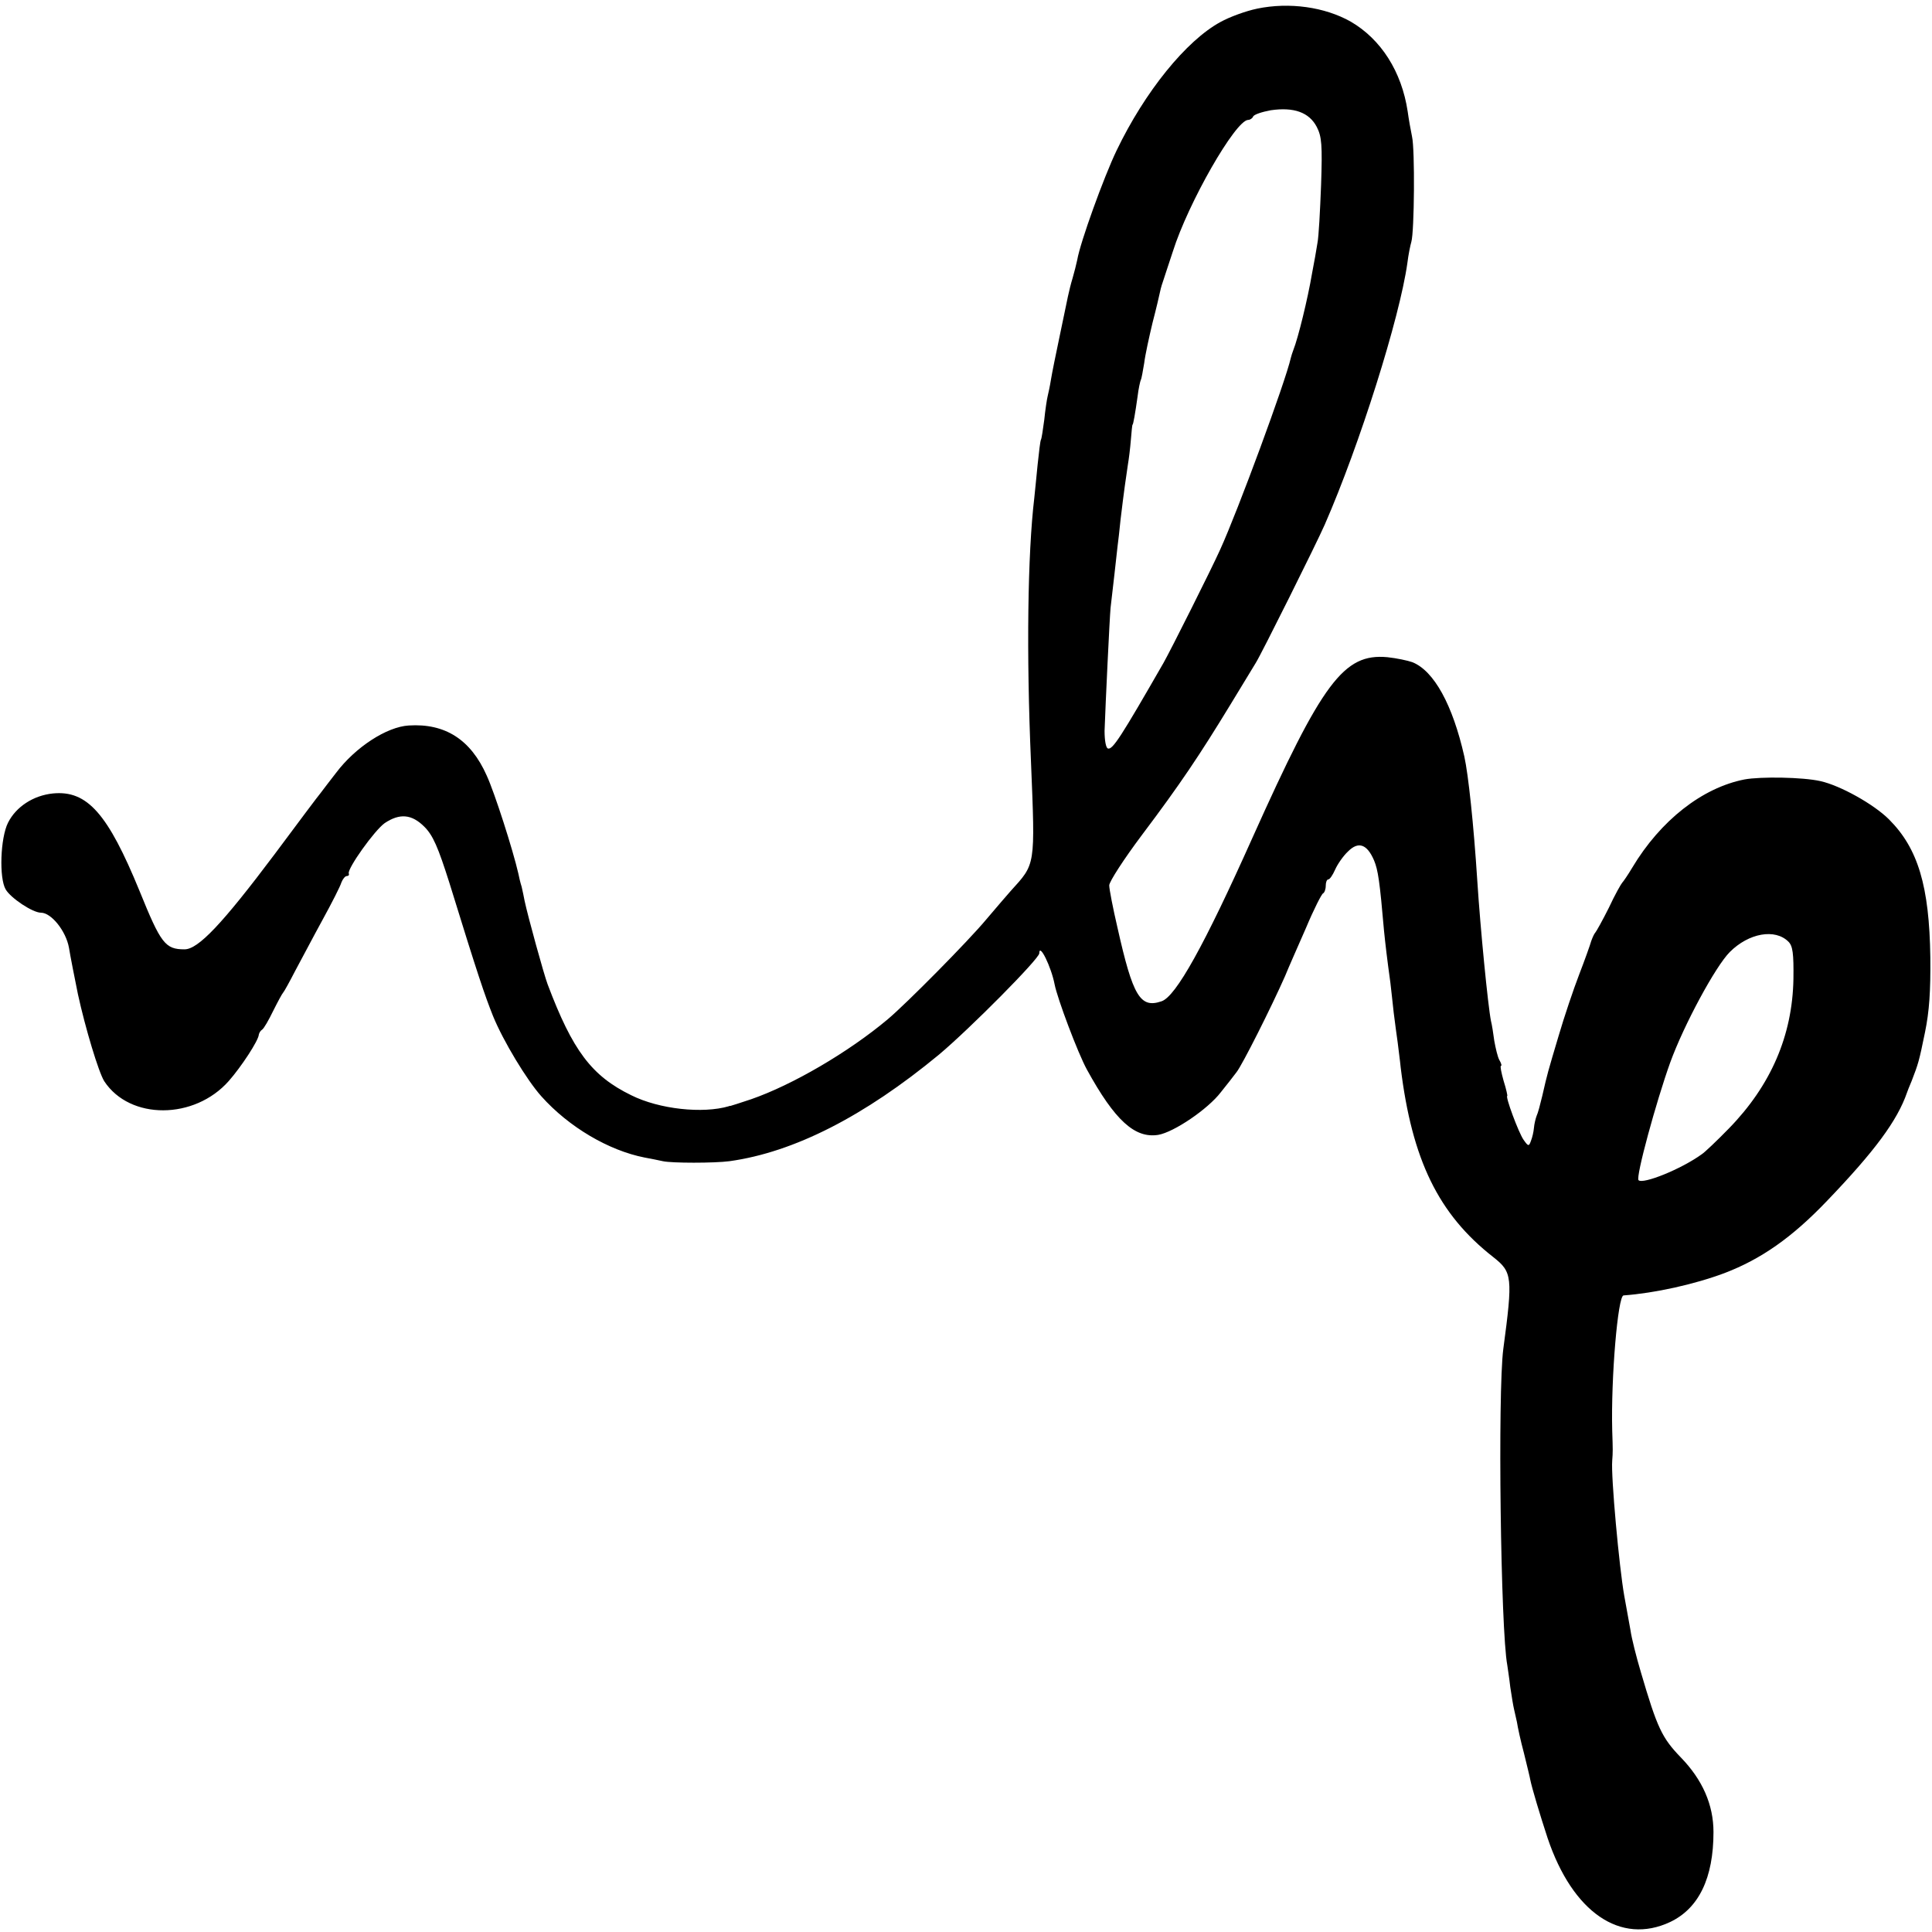
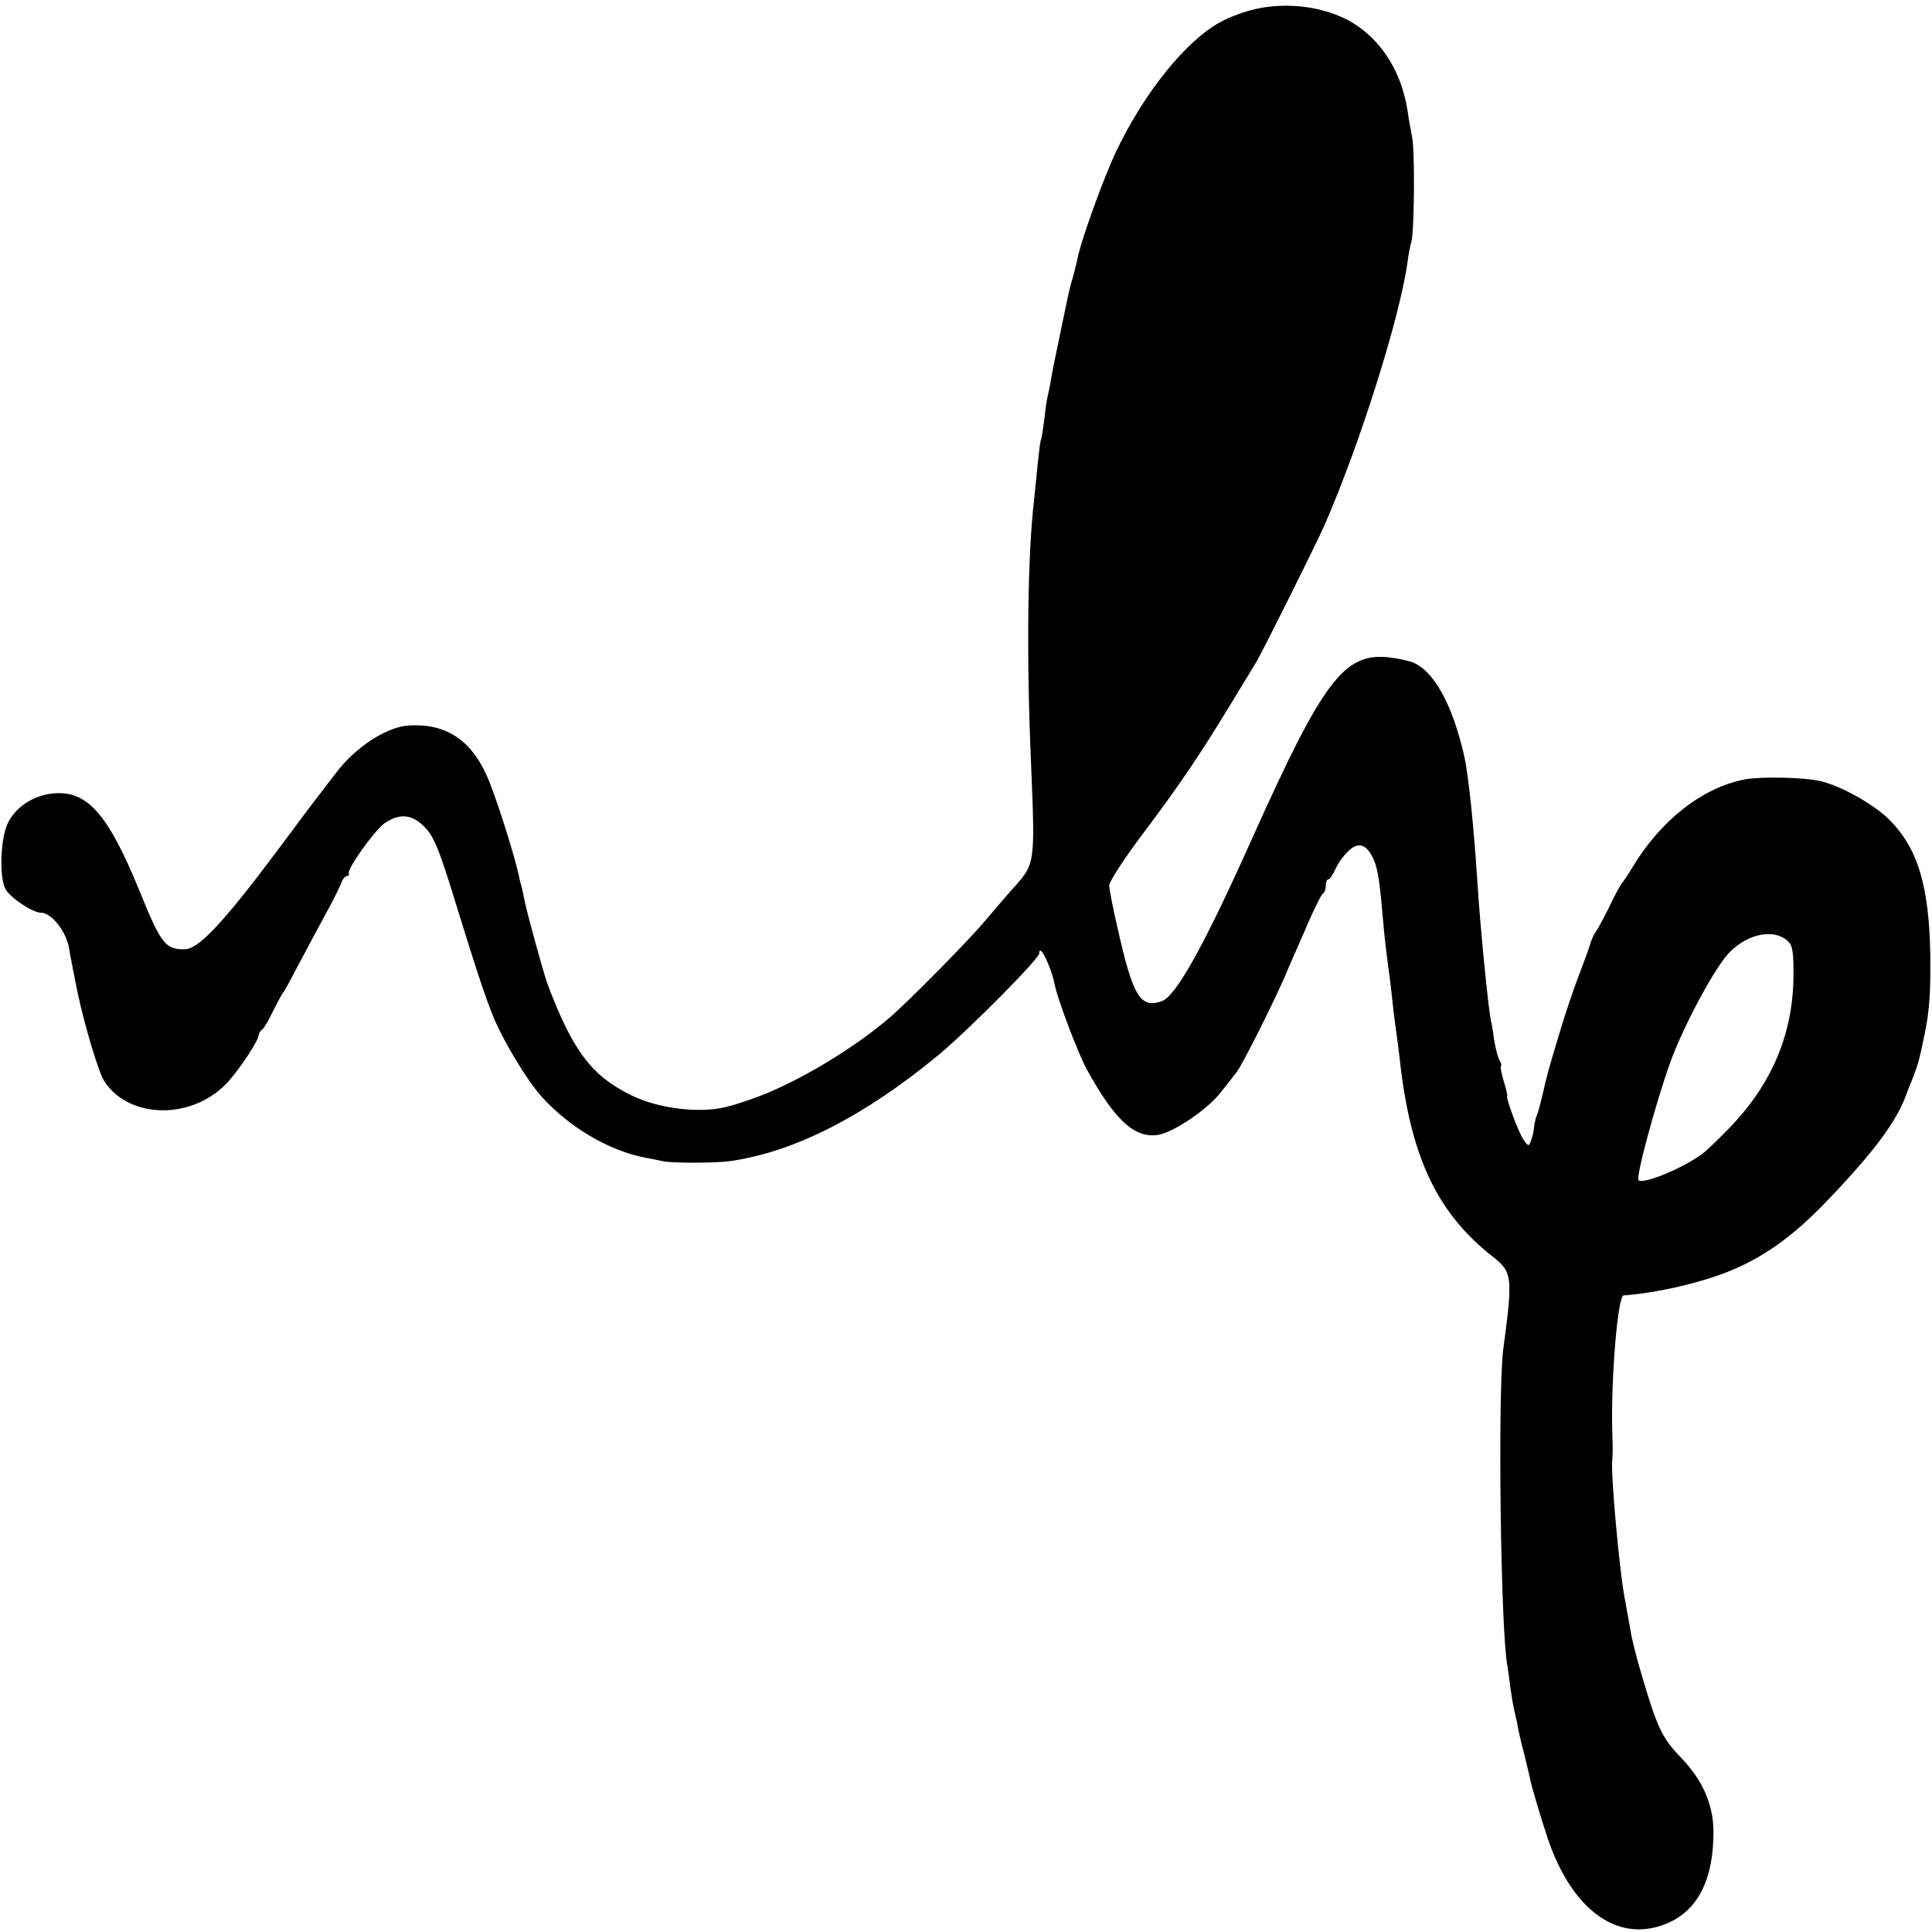
<svg xmlns="http://www.w3.org/2000/svg" version="1.0" width="580pt" height="580pt" viewBox="0 0 580 580" preserveAspectRatio="xMidYMid meet">
  <g transform="translate(0,580) scale(0.1,-0.1)" fill="#000000" stroke="none">
-     <path d="M3774 5774 c-34 -7 -83 -25 -110 -40 -103 -56 -227 -209 -312 -386 -38 -79 -109 -275 -118 -328 -3 -14 -9 -38 -14 -55 -5 -16 -11 -41 -14 -55 -3 -14 -14 -68 -25 -120 -11 -52 -23 -111 -26 -130 -3 -19 -8 -42 -10 -50 -2 -8 -7 -40 -10 -70 -4 -30 -8 -57 -10 -60 -2 -3 -6 -37 -10 -75 -4 -39 -8 -83 -10 -100 -20 -168 -24 -467 -10 -790 13 -319 14 -307 -61 -390 -11 -12 -43 -50 -73 -85 -54 -65 -240 -253 -296 -300 -118 -99 -286 -197 -410 -240 -33 -11 -61 -20 -62 -20 -2 0 -4 0 -5 -1 -78 -23 -209 -9 -293 33 -119 58 -176 134 -251 333 -11 29 -59 203 -69 250 -2 11 -6 30 -9 43 -4 12 -8 30 -10 40 -16 70 -71 242 -95 294 -48 108 -125 157 -234 150 -66 -4 -160 -65 -218 -142 -19 -24 -39 -51 -46 -60 -7 -8 -69 -91 -139 -185 -157 -209 -229 -285 -270 -285 -58 0 -71 17 -135 175 -95 232 -157 303 -260 293 -59 -6 -111 -40 -135 -88 -23 -46 -27 -166 -7 -200 15 -26 81 -70 106 -70 31 0 75 -55 84 -105 3 -20 19 -101 27 -140 22 -101 62 -234 79 -261 77 -117 271 -116 374 1 37 42 89 121 90 139 1 5 5 12 10 15 5 3 20 29 33 56 14 28 27 52 30 55 3 3 19 32 36 65 18 33 54 102 82 153 28 51 54 102 57 113 4 10 11 19 16 19 5 0 8 3 6 8 -4 15 77 129 108 151 45 30 81 27 119 -11 26 -26 41 -61 75 -168 87 -282 106 -337 131 -400 31 -76 102 -193 145 -241 83 -93 203 -163 310 -184 17 -3 41 -8 55 -11 26 -6 155 -6 200 0 194 27 405 135 629 320 94 79 301 288 301 304 0 33 36 -41 46 -93 8 -42 70 -207 97 -256 84 -153 144 -207 214 -196 47 8 149 77 188 128 17 21 38 48 47 60 17 21 105 196 146 289 10 25 39 90 63 145 23 55 47 102 51 103 4 2 8 12 8 23 0 10 3 19 8 19 4 0 13 13 20 29 7 16 24 41 39 55 31 31 57 22 78 -27 12 -29 17 -62 30 -212 4 -39 9 -83 19 -155 2 -19 7 -60 10 -90 4 -30 9 -71 12 -90 2 -19 7 -53 9 -75 34 -277 113 -440 278 -569 57 -45 59 -59 30 -276 -17 -131 -8 -844 12 -949 1 -9 6 -38 9 -66 4 -27 9 -57 11 -65 2 -8 6 -26 9 -40 2 -14 11 -56 21 -93 9 -37 18 -73 19 -80 5 -25 29 -105 52 -175 75 -223 219 -322 368 -252 86 41 130 132 130 270 0 82 -33 157 -98 224 -57 59 -71 89 -120 256 -14 47 -28 103 -31 125 -8 44 -12 67 -19 105 -15 85 -40 357 -36 405 2 26 2 32 0 90 -4 160 17 405 34 406 94 7 212 33 303 67 110 42 203 107 308 217 143 149 211 241 240 325 1 3 7 19 14 35 20 52 22 58 40 146 13 63 17 124 16 225 -3 214 -37 327 -124 414 -46 46 -147 102 -206 115 -53 12 -179 14 -228 5 -127 -25 -252 -123 -337 -265 -13 -22 -27 -42 -30 -45 -3 -3 -22 -36 -40 -75 -19 -38 -38 -72 -41 -75 -3 -3 -8 -14 -12 -25 -3 -11 -19 -56 -36 -100 -17 -44 -45 -127 -62 -185 -33 -111 -33 -110 -49 -180 -6 -25 -13 -52 -17 -60 -3 -8 -7 -24 -8 -36 -1 -12 -5 -29 -9 -39 -6 -17 -8 -17 -22 3 -15 21 -56 132 -49 132 1 0 -3 20 -11 45 -7 25 -11 45 -8 45 3 0 1 8 -5 18 -5 9 -11 35 -15 57 -3 22 -7 49 -10 60 -9 45 -32 279 -41 420 -11 171 -27 320 -39 374 -35 155 -91 257 -156 283 -14 5 -47 12 -75 15 -131 12 -195 -74 -405 -542 -144 -322 -230 -477 -273 -491 -64 -22 -86 15 -132 220 -14 60 -25 117 -25 128 0 11 44 79 98 151 116 154 174 241 266 392 37 61 71 117 76 125 16 25 184 362 207 415 105 240 225 621 248 785 3 25 9 54 12 64 9 31 11 277 2 316 -4 19 -10 53 -13 75 -18 120 -80 217 -171 270 -78 44 -184 59 -281 39z m179 -355 c15 -29 17 -54 13 -174 -3 -77 -7 -156 -11 -175 -3 -19 -10 -60 -16 -90 -13 -77 -42 -195 -56 -230 -3 -8 -7 -20 -8 -25 -16 -71 -159 -459 -212 -575 -26 -58 -149 -303 -170 -340 -127 -221 -153 -262 -167 -257 -6 2 -10 24 -10 53 3 84 15 337 18 369 6 49 18 158 21 185 2 14 6 50 9 80 10 84 17 132 22 165 3 17 7 50 9 75 2 25 4 45 5 45 2 0 8 34 15 84 3 25 8 47 10 51 2 3 6 26 10 50 3 25 15 79 25 121 11 42 21 85 23 95 2 10 7 26 10 34 3 8 15 47 28 85 46 146 188 394 226 395 6 0 13 5 15 10 2 6 26 14 53 19 69 10 115 -6 138 -50z m1416 -2446 c13 -13 16 -35 15 -112 -3 -170 -68 -320 -194 -449 -36 -37 -73 -72 -81 -77 -62 -45 -177 -91 -190 -78 -9 9 53 236 95 353 41 113 136 289 179 332 57 57 136 71 176 31z" />
+     <path d="M3774 5774 c-34 -7 -83 -25 -110 -40 -103 -56 -227 -209 -312 -386 -38 -79 -109 -275 -118 -328 -3 -14 -9 -38 -14 -55 -5 -16 -11 -41 -14 -55 -3 -14 -14 -68 -25 -120 -11 -52 -23 -111 -26 -130 -3 -19 -8 -42 -10 -50 -2 -8 -7 -40 -10 -70 -4 -30 -8 -57 -10 -60 -2 -3 -6 -37 -10 -75 -4 -39 -8 -83 -10 -100 -20 -168 -24 -467 -10 -790 13 -319 14 -307 -61 -390 -11 -12 -43 -50 -73 -85 -54 -65 -240 -253 -296 -300 -118 -99 -286 -197 -410 -240 -33 -11 -61 -20 -62 -20 -2 0 -4 0 -5 -1 -78 -23 -209 -9 -293 33 -119 58 -176 134 -251 333 -11 29 -59 203 -69 250 -2 11 -6 30 -9 43 -4 12 -8 30 -10 40 -16 70 -71 242 -95 294 -48 108 -125 157 -234 150 -66 -4 -160 -65 -218 -142 -19 -24 -39 -51 -46 -60 -7 -8 -69 -91 -139 -185 -157 -209 -229 -285 -270 -285 -58 0 -71 17 -135 175 -95 232 -157 303 -260 293 -59 -6 -111 -40 -135 -88 -23 -46 -27 -166 -7 -200 15 -26 81 -70 106 -70 31 0 75 -55 84 -105 3 -20 19 -101 27 -140 22 -101 62 -234 79 -261 77 -117 271 -116 374 1 37 42 89 121 90 139 1 5 5 12 10 15 5 3 20 29 33 56 14 28 27 52 30 55 3 3 19 32 36 65 18 33 54 102 82 153 28 51 54 102 57 113 4 10 11 19 16 19 5 0 8 3 6 8 -4 15 77 129 108 151 45 30 81 27 119 -11 26 -26 41 -61 75 -168 87 -282 106 -337 131 -400 31 -76 102 -193 145 -241 83 -93 203 -163 310 -184 17 -3 41 -8 55 -11 26 -6 155 -6 200 0 194 27 405 135 629 320 94 79 301 288 301 304 0 33 36 -41 46 -93 8 -42 70 -207 97 -256 84 -153 144 -207 214 -196 47 8 149 77 188 128 17 21 38 48 47 60 17 21 105 196 146 289 10 25 39 90 63 145 23 55 47 102 51 103 4 2 8 12 8 23 0 10 3 19 8 19 4 0 13 13 20 29 7 16 24 41 39 55 31 31 57 22 78 -27 12 -29 17 -62 30 -212 4 -39 9 -83 19 -155 2 -19 7 -60 10 -90 4 -30 9 -71 12 -90 2 -19 7 -53 9 -75 34 -277 113 -440 278 -569 57 -45 59 -59 30 -276 -17 -131 -8 -844 12 -949 1 -9 6 -38 9 -66 4 -27 9 -57 11 -65 2 -8 6 -26 9 -40 2 -14 11 -56 21 -93 9 -37 18 -73 19 -80 5 -25 29 -105 52 -175 75 -223 219 -322 368 -252 86 41 130 132 130 270 0 82 -33 157 -98 224 -57 59 -71 89 -120 256 -14 47 -28 103 -31 125 -8 44 -12 67 -19 105 -15 85 -40 357 -36 405 2 26 2 32 0 90 -4 160 17 405 34 406 94 7 212 33 303 67 110 42 203 107 308 217 143 149 211 241 240 325 1 3 7 19 14 35 20 52 22 58 40 146 13 63 17 124 16 225 -3 214 -37 327 -124 414 -46 46 -147 102 -206 115 -53 12 -179 14 -228 5 -127 -25 -252 -123 -337 -265 -13 -22 -27 -42 -30 -45 -3 -3 -22 -36 -40 -75 -19 -38 -38 -72 -41 -75 -3 -3 -8 -14 -12 -25 -3 -11 -19 -56 -36 -100 -17 -44 -45 -127 -62 -185 -33 -111 -33 -110 -49 -180 -6 -25 -13 -52 -17 -60 -3 -8 -7 -24 -8 -36 -1 -12 -5 -29 -9 -39 -6 -17 -8 -17 -22 3 -15 21 -56 132 -49 132 1 0 -3 20 -11 45 -7 25 -11 45 -8 45 3 0 1 8 -5 18 -5 9 -11 35 -15 57 -3 22 -7 49 -10 60 -9 45 -32 279 -41 420 -11 171 -27 320 -39 374 -35 155 -91 257 -156 283 -14 5 -47 12 -75 15 -131 12 -195 -74 -405 -542 -144 -322 -230 -477 -273 -491 -64 -22 -86 15 -132 220 -14 60 -25 117 -25 128 0 11 44 79 98 151 116 154 174 241 266 392 37 61 71 117 76 125 16 25 184 362 207 415 105 240 225 621 248 785 3 25 9 54 12 64 9 31 11 277 2 316 -4 19 -10 53 -13 75 -18 120 -80 217 -171 270 -78 44 -184 59 -281 39z m179 -355 z m1416 -2446 c13 -13 16 -35 15 -112 -3 -170 -68 -320 -194 -449 -36 -37 -73 -72 -81 -77 -62 -45 -177 -91 -190 -78 -9 9 53 236 95 353 41 113 136 289 179 332 57 57 136 71 176 31z" />
  </g>
</svg>